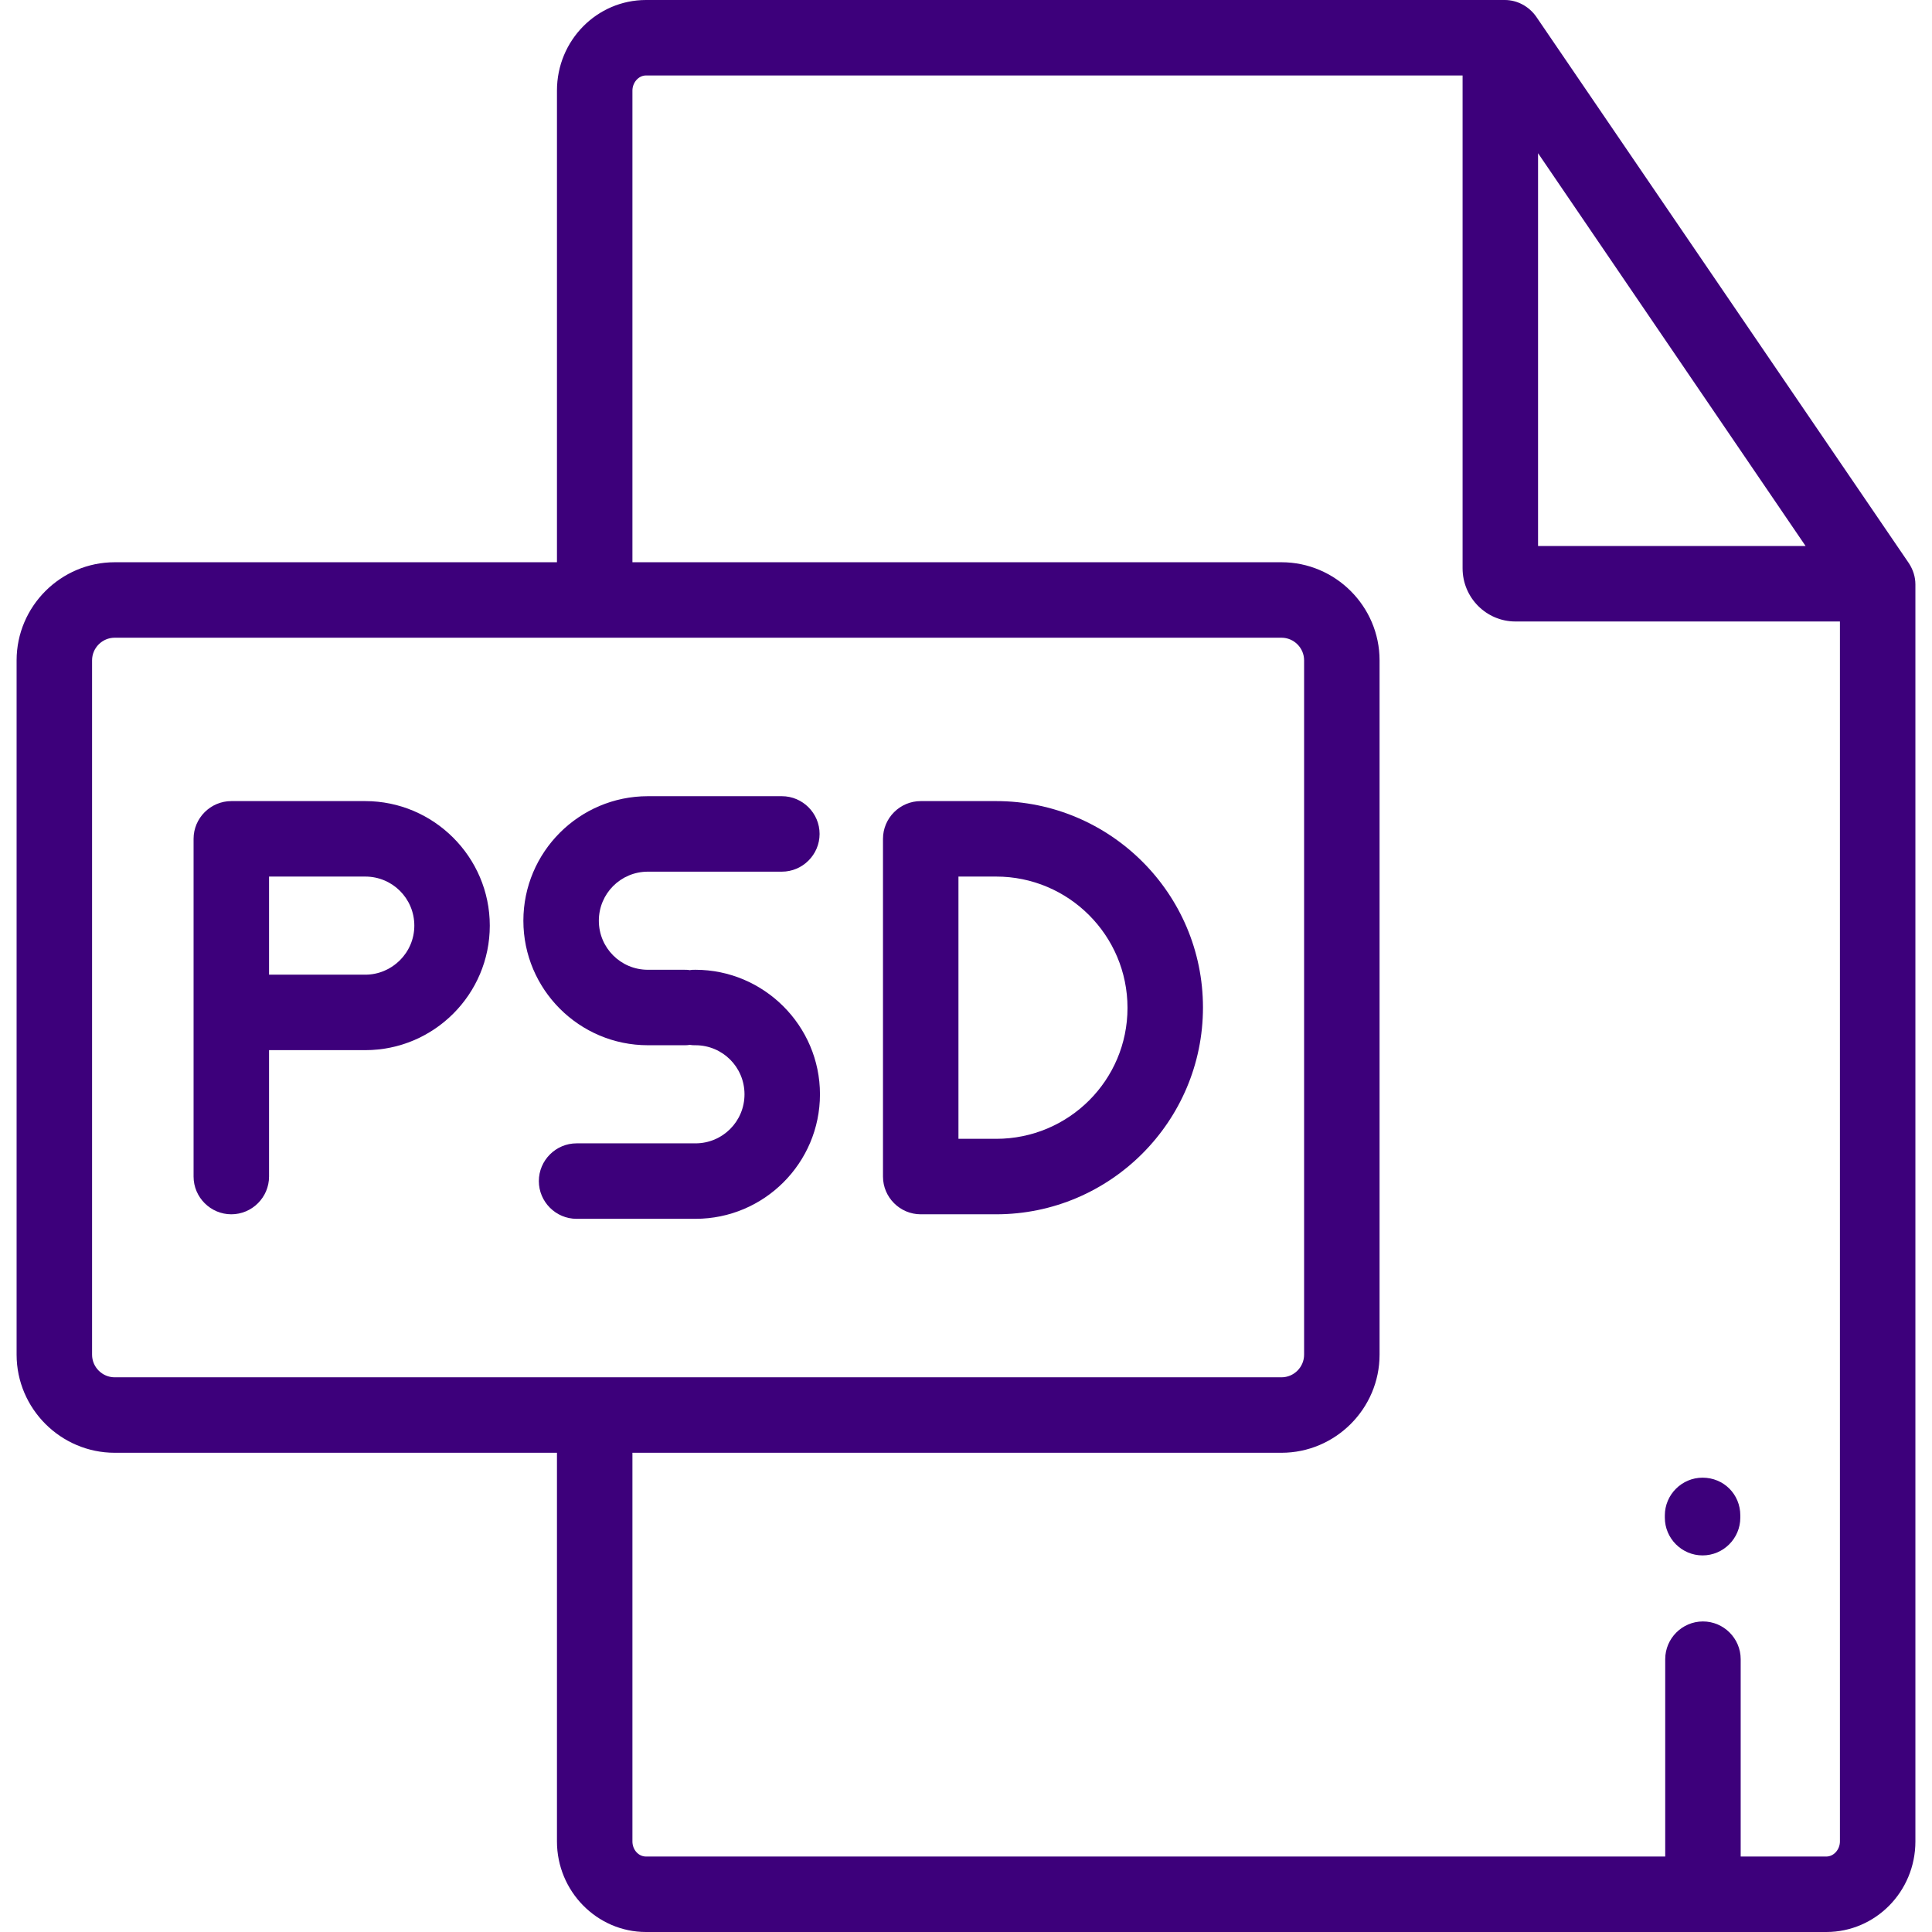
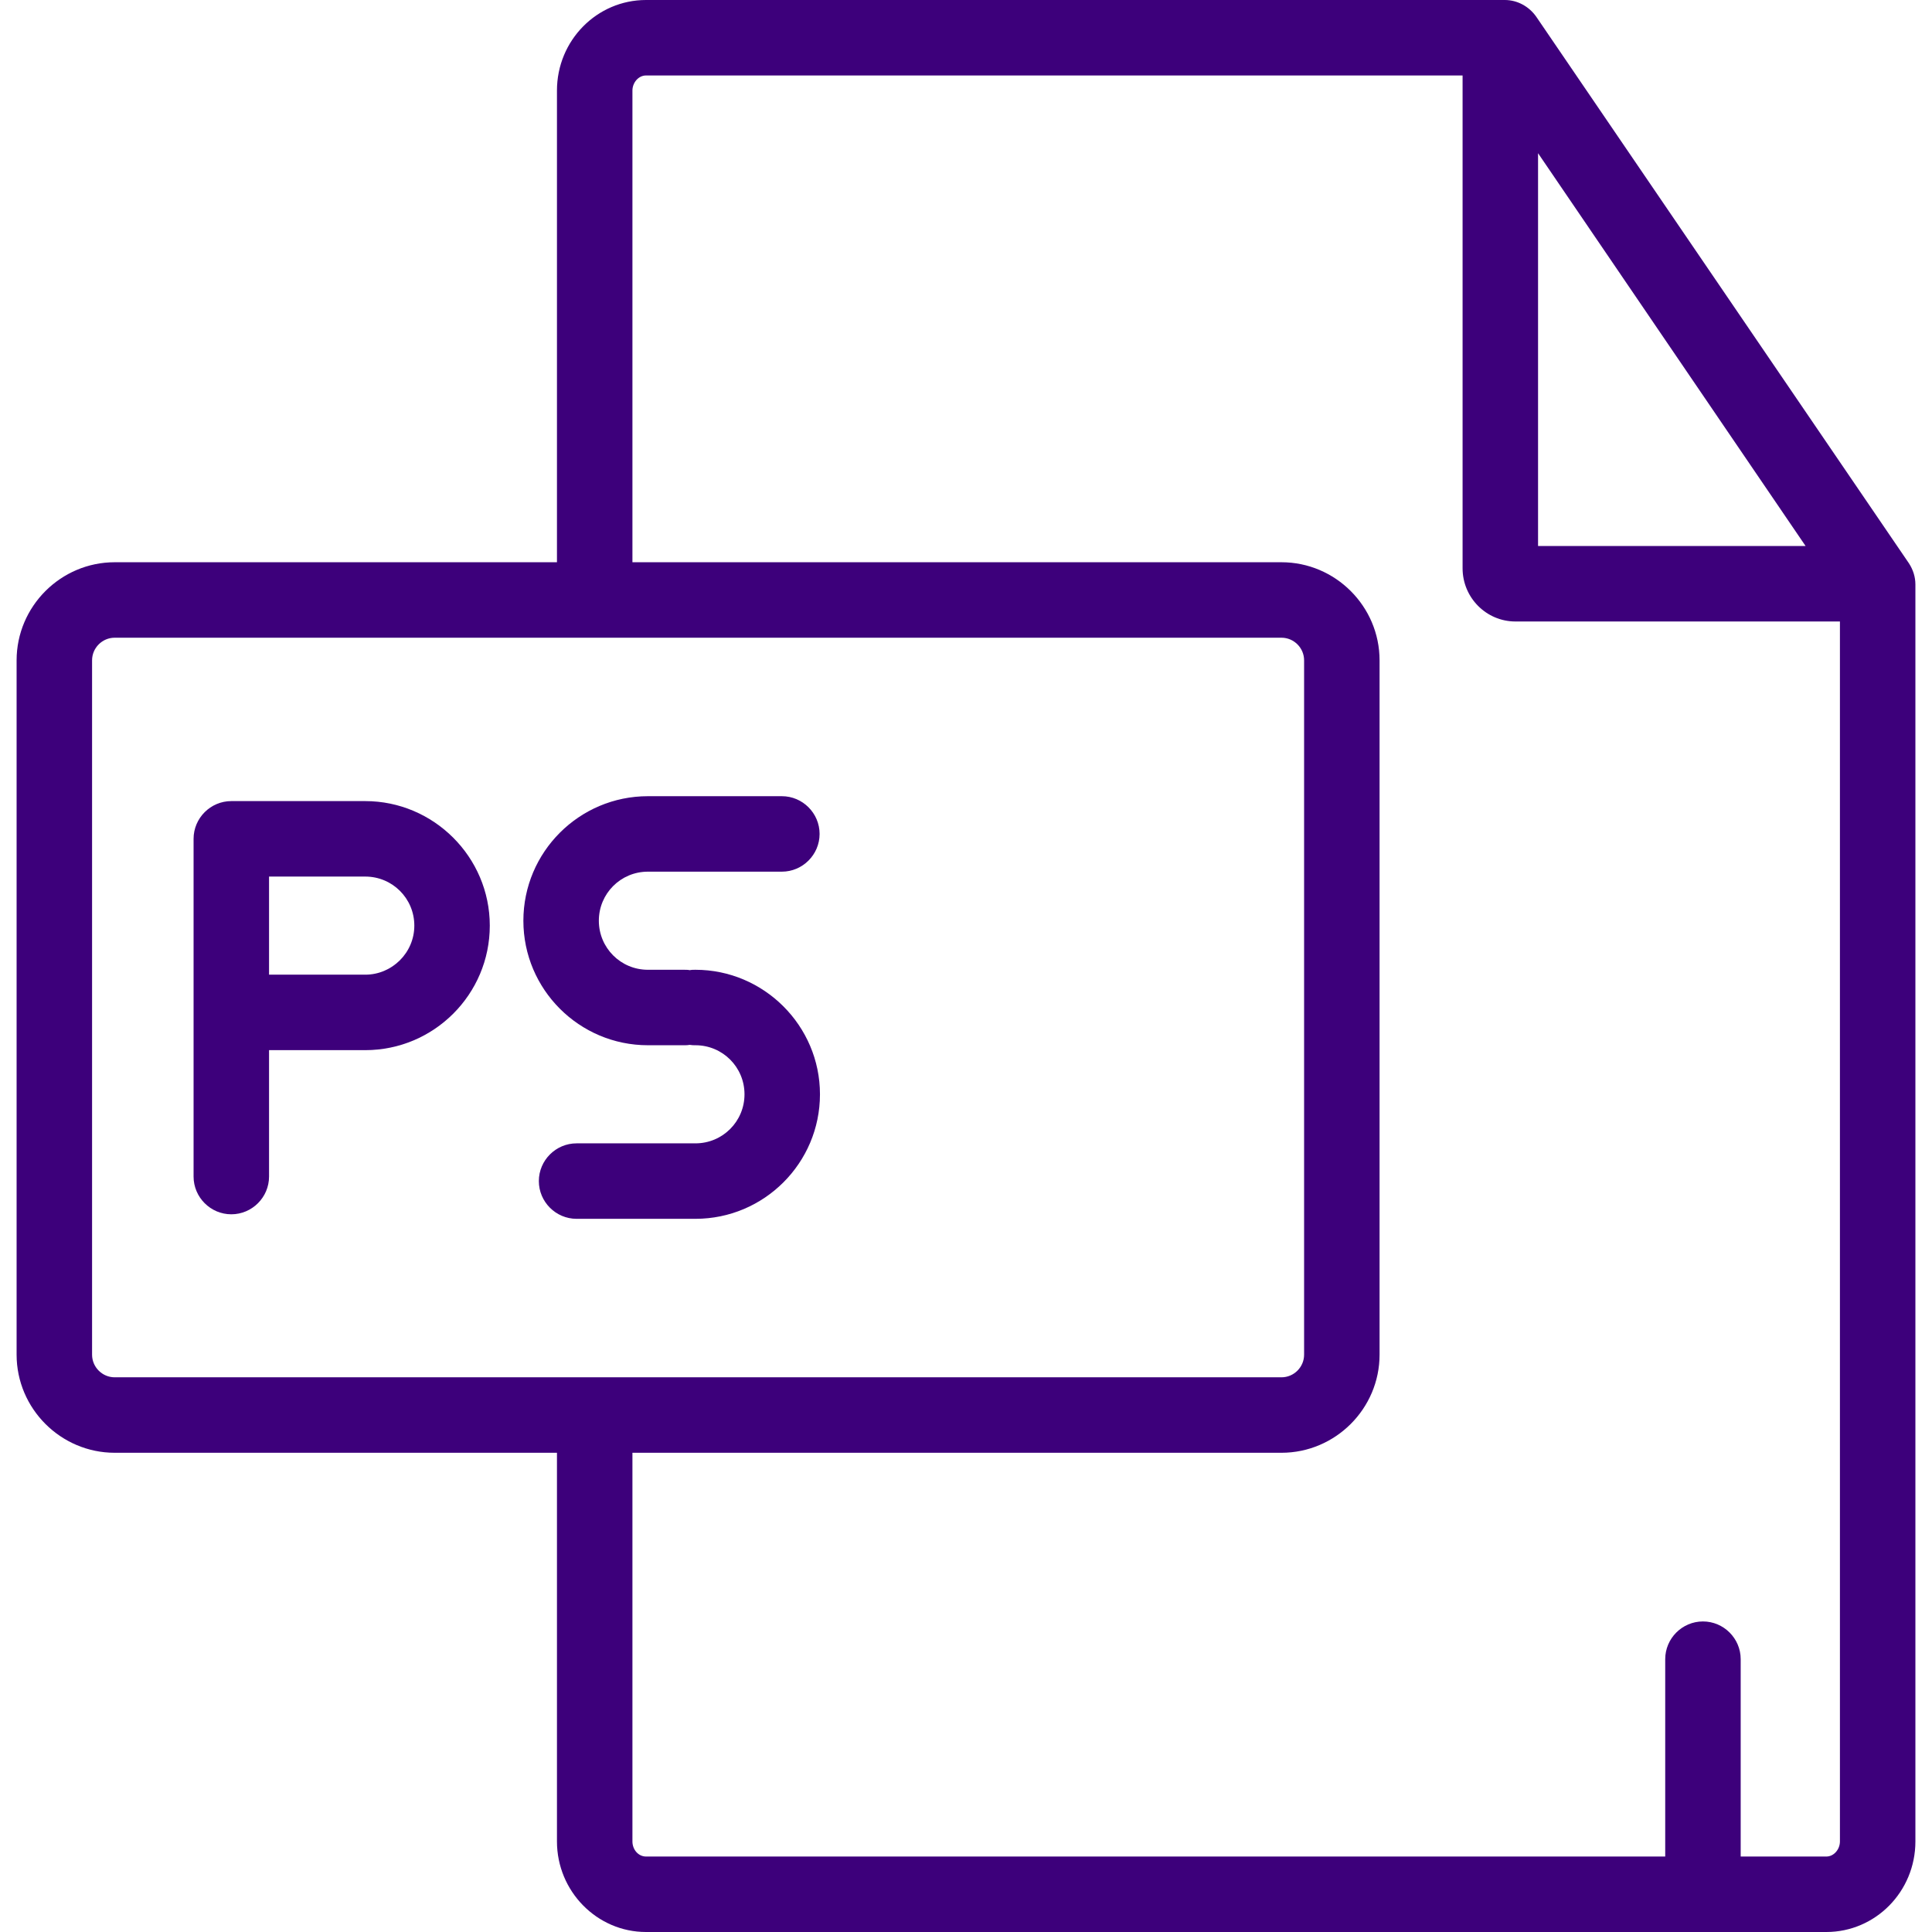
<svg xmlns="http://www.w3.org/2000/svg" version="1.1" id="Capa_1" x="0px" y="0px" viewBox="0 0 512 512" style="enable-background:new 0 0 512 512;" xml:space="preserve">
  <style type="text/css">
	.st0{fill:#3D007B;}
</style>
  <g>
    <g>
      <path class="st0" d="M184.3,257c-0.5,0-1,0-1.5,0.1c-0.5-0.1-1-0.1-1.5-0.1h-9.6c-7.2,0-13-5.8-13-13s5.8-13,13-13h35.5    c5.5,0,10-4.5,10-10s-4.5-10-10-10h-35.5c-18.2,0-33,14.8-33,33s14.8,33,33,33h9.6c0.5,0,1,0,1.5-0.1c0.5,0.1,1,0.1,1.5,0.1    c7.2,0,13,5.8,13,13s-5.8,13-13,13h-31.5c-5.5,0-10,4.5-10,10s4.5,10,10,10h31.5c18.2,0,33-14.8,33-33S202.4,257,184.3,257z" />
    </g>
  </g>
  <g>
    <g>
      <path class="st0" d="M96.8,212.3H61.3c-5.5,0-10,4.5-10,10v89.5c0,5.5,4.5,10,10,10s10-4.5,10-10v-33.5h25.5c18.2,0,33-14.8,33-33    S114.9,212.3,96.8,212.3z M96.8,258.3H71.3v-26h25.5c7.2,0,13,5.8,13,13S103.9,258.3,96.8,258.3z" />
    </g>
  </g>
  <g>
    <g>
-       <path class="st0" d="M264,212.3h-20c-5.5,0-10,4.5-10,10v89.5c0,5.5,4.5,10,10,10h20c30.2,0,54.8-24.6,54.8-54.8    C318.8,236.8,294.2,212.3,264,212.3z M264,301.8h-10v-69.5h10c19.2,0,34.8,15.6,34.8,34.8S283.2,301.8,264,301.8z" />
-     </g>
+       </g>
  </g>
  <g>
    <g>
      <path class="st0" d="M505.9,149.3L407.1,4.4c-1.9-2.7-5-4.4-8.3-4.4H171.2c-13,0-23.6,10.7-23.6,24v125H30.4    c-14.3,0-26,11.7-26,26v184c0,14.3,11.7,26,26,26h117.2v103c0,13.2,10.6,24,23.6,24H484c13,0,23.6-10.7,23.6-24V154.9    C507.6,152.9,507,151,505.9,149.3z M407.6,40.6l70.9,104.1h-70.9V40.6z M30.4,365c-3.3,0-6-2.7-6-6V175c0-3.3,2.7-6,6-6h309.2    c3.3,0,6,2.7,6,6v184c0,3.3-2.7,6-6,6H30.4z M487.6,488c0,2.1-1.6,4-3.6,4h-22.7v-52.3c0-5.5-4.5-10-10-10s-10,4.5-10,10V492    H171.2c-2,0-3.6-1.8-3.6-4V385h172c14.3,0,26-11.7,26-26V175c0-14.3-11.7-26-26-26h-172V24c0-2.1,1.6-4,3.6-4h216.4v130.6    c0,7.8,6.3,14.1,14,14.1h86V488z" />
    </g>
  </g>
  <g>
    <g>
-       <path class="st0" d="M451.2,391.6c-5.5,0-10,4.5-10,10v0.6c0,5.5,4.5,10,10,10s10-4.5,10-10v-0.6    C461.2,396,456.8,391.6,451.2,391.6z" />
-     </g>
+       </g>
  </g>
</svg>